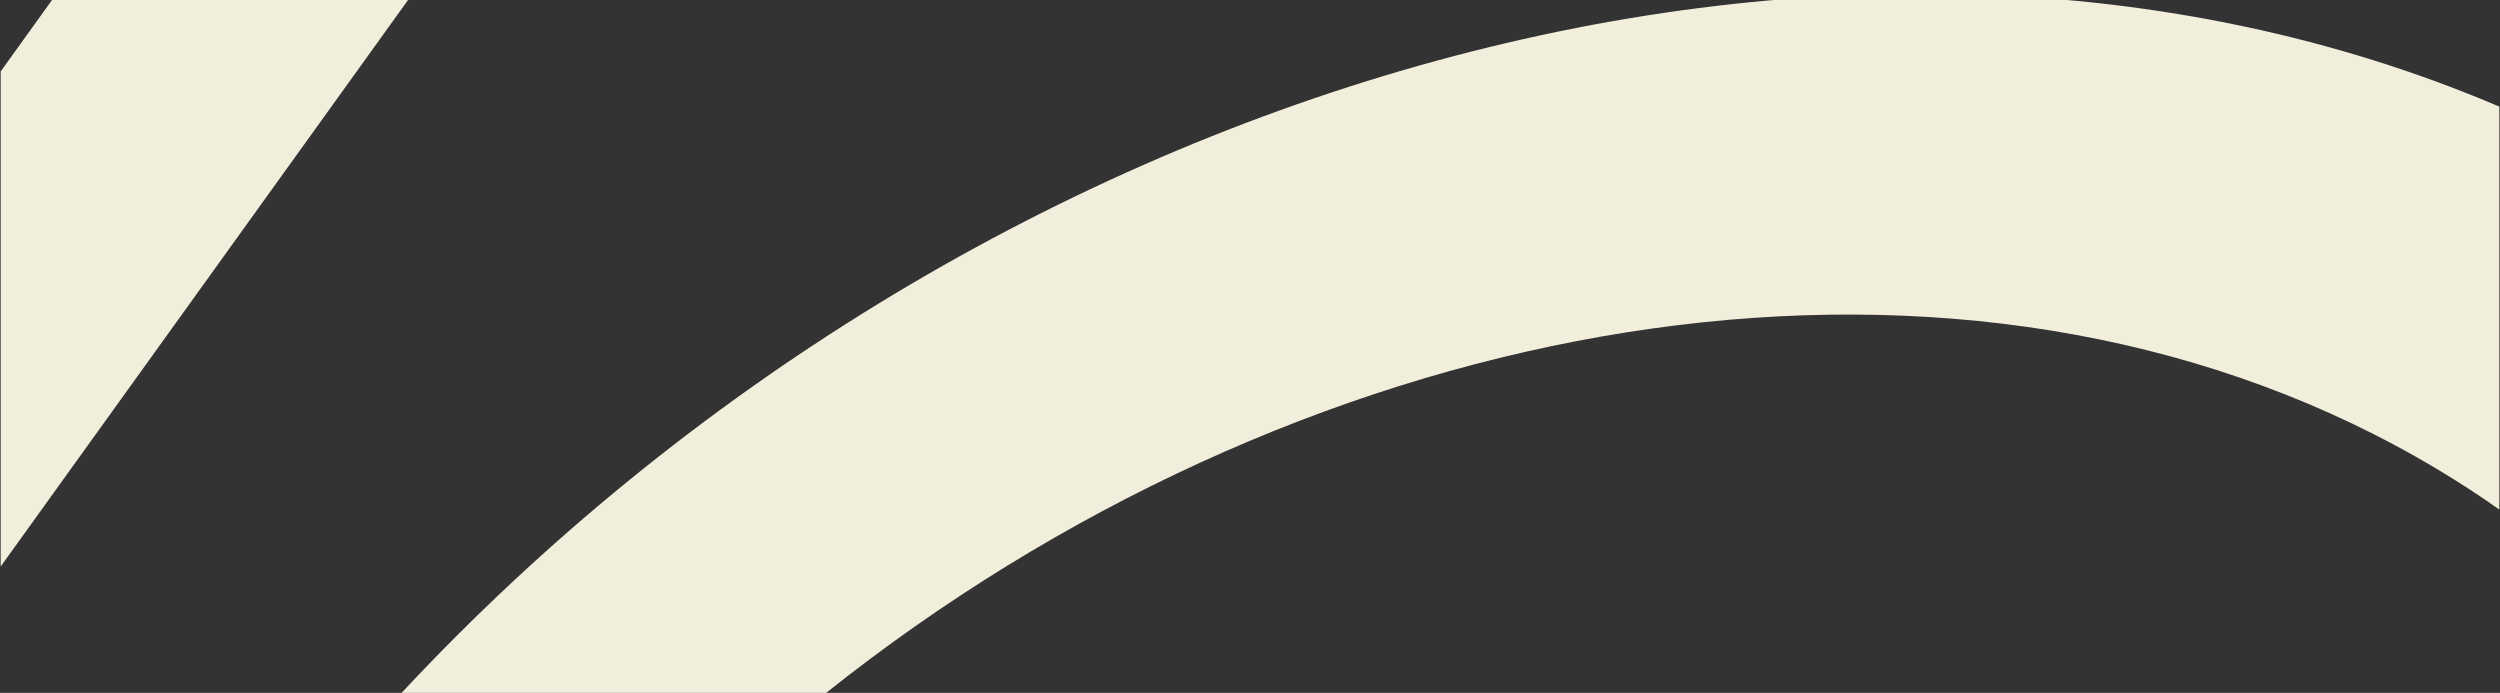
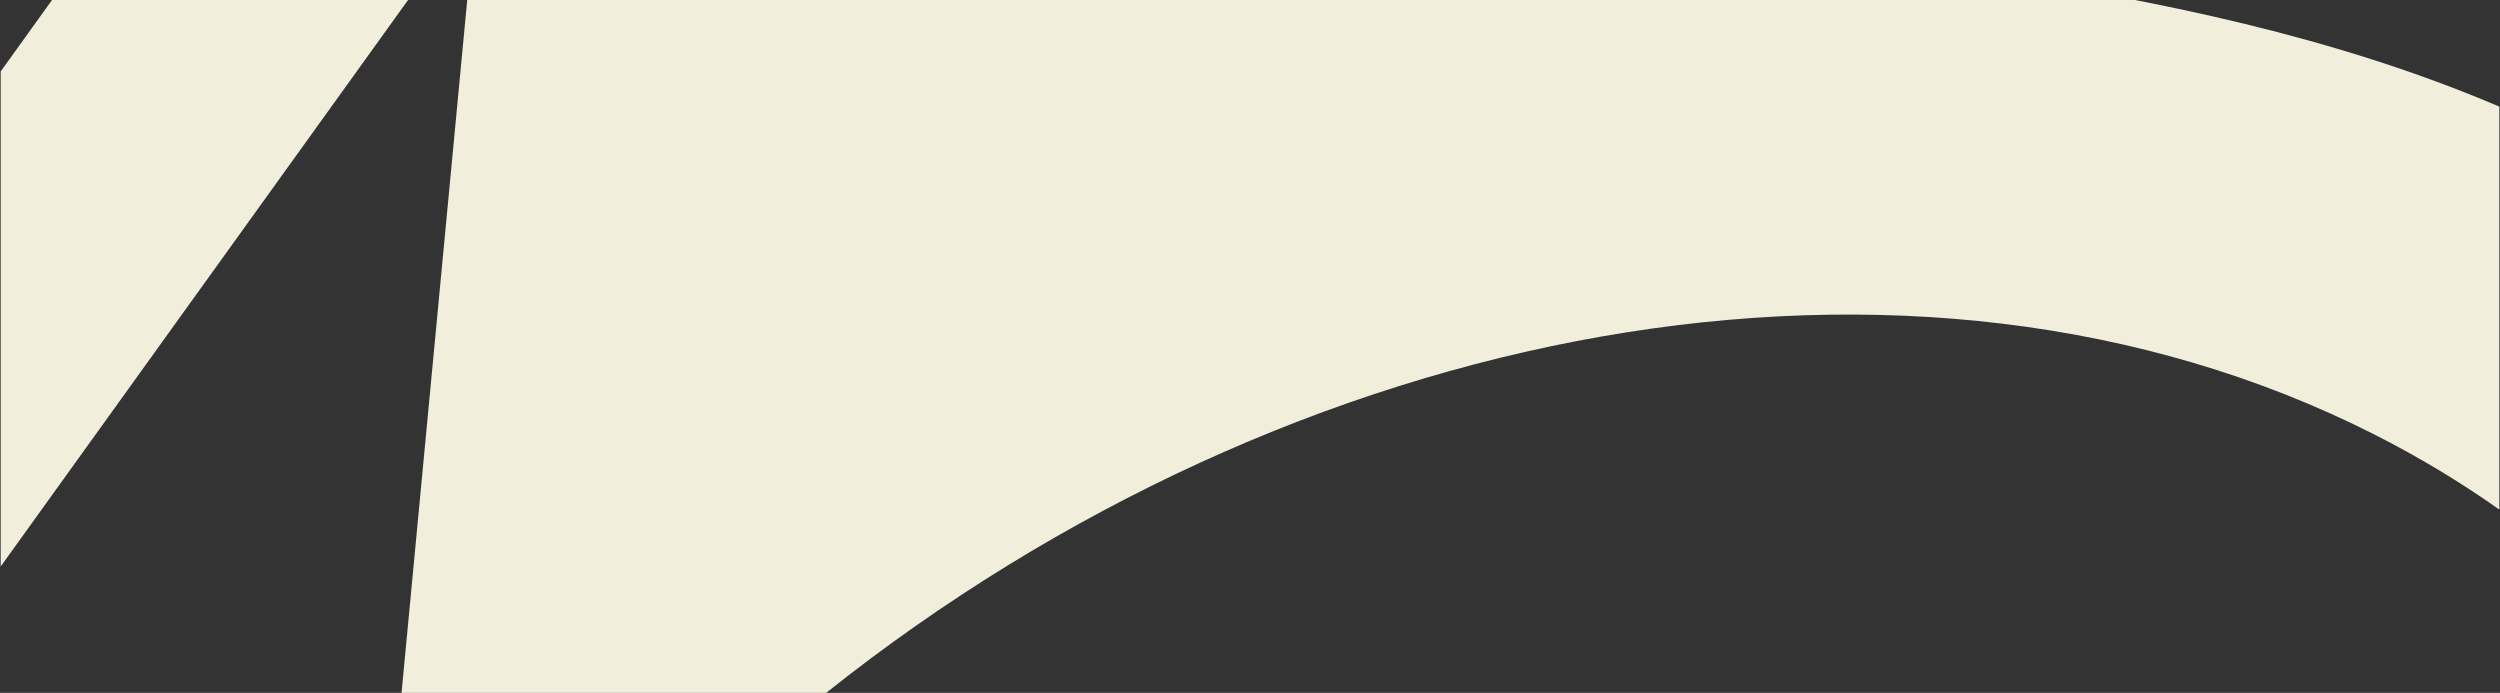
<svg xmlns="http://www.w3.org/2000/svg" width="1436" height="398" viewBox="0 0 1436 398" fill="none">
  <rect x="0" y="0" width="1436" height="398" fill="#333333" stroke="none" />
-   <path fill-rule="evenodd" clip-rule="evenodd" d="M304.596 -382H509.097L0.395 325.398V41.02L304.596 -382ZM230.644 398C558.515 46.536 1059.55 -99.088 1435.61 61.239L1435.61 292.696C1413.13 276.826 1389.08 262.345 1363.49 249.396C1098.05 115.113 742.612 184.5 474.524 398H230.644Z" fill="#F1EEDC" />
+   <path fill-rule="evenodd" clip-rule="evenodd" d="M304.596 -382H509.097L0.395 325.398V41.02L304.596 -382ZC558.515 46.536 1059.55 -99.088 1435.61 61.239L1435.61 292.696C1413.13 276.826 1389.08 262.345 1363.49 249.396C1098.05 115.113 742.612 184.5 474.524 398H230.644Z" fill="#F1EEDC" />
</svg>